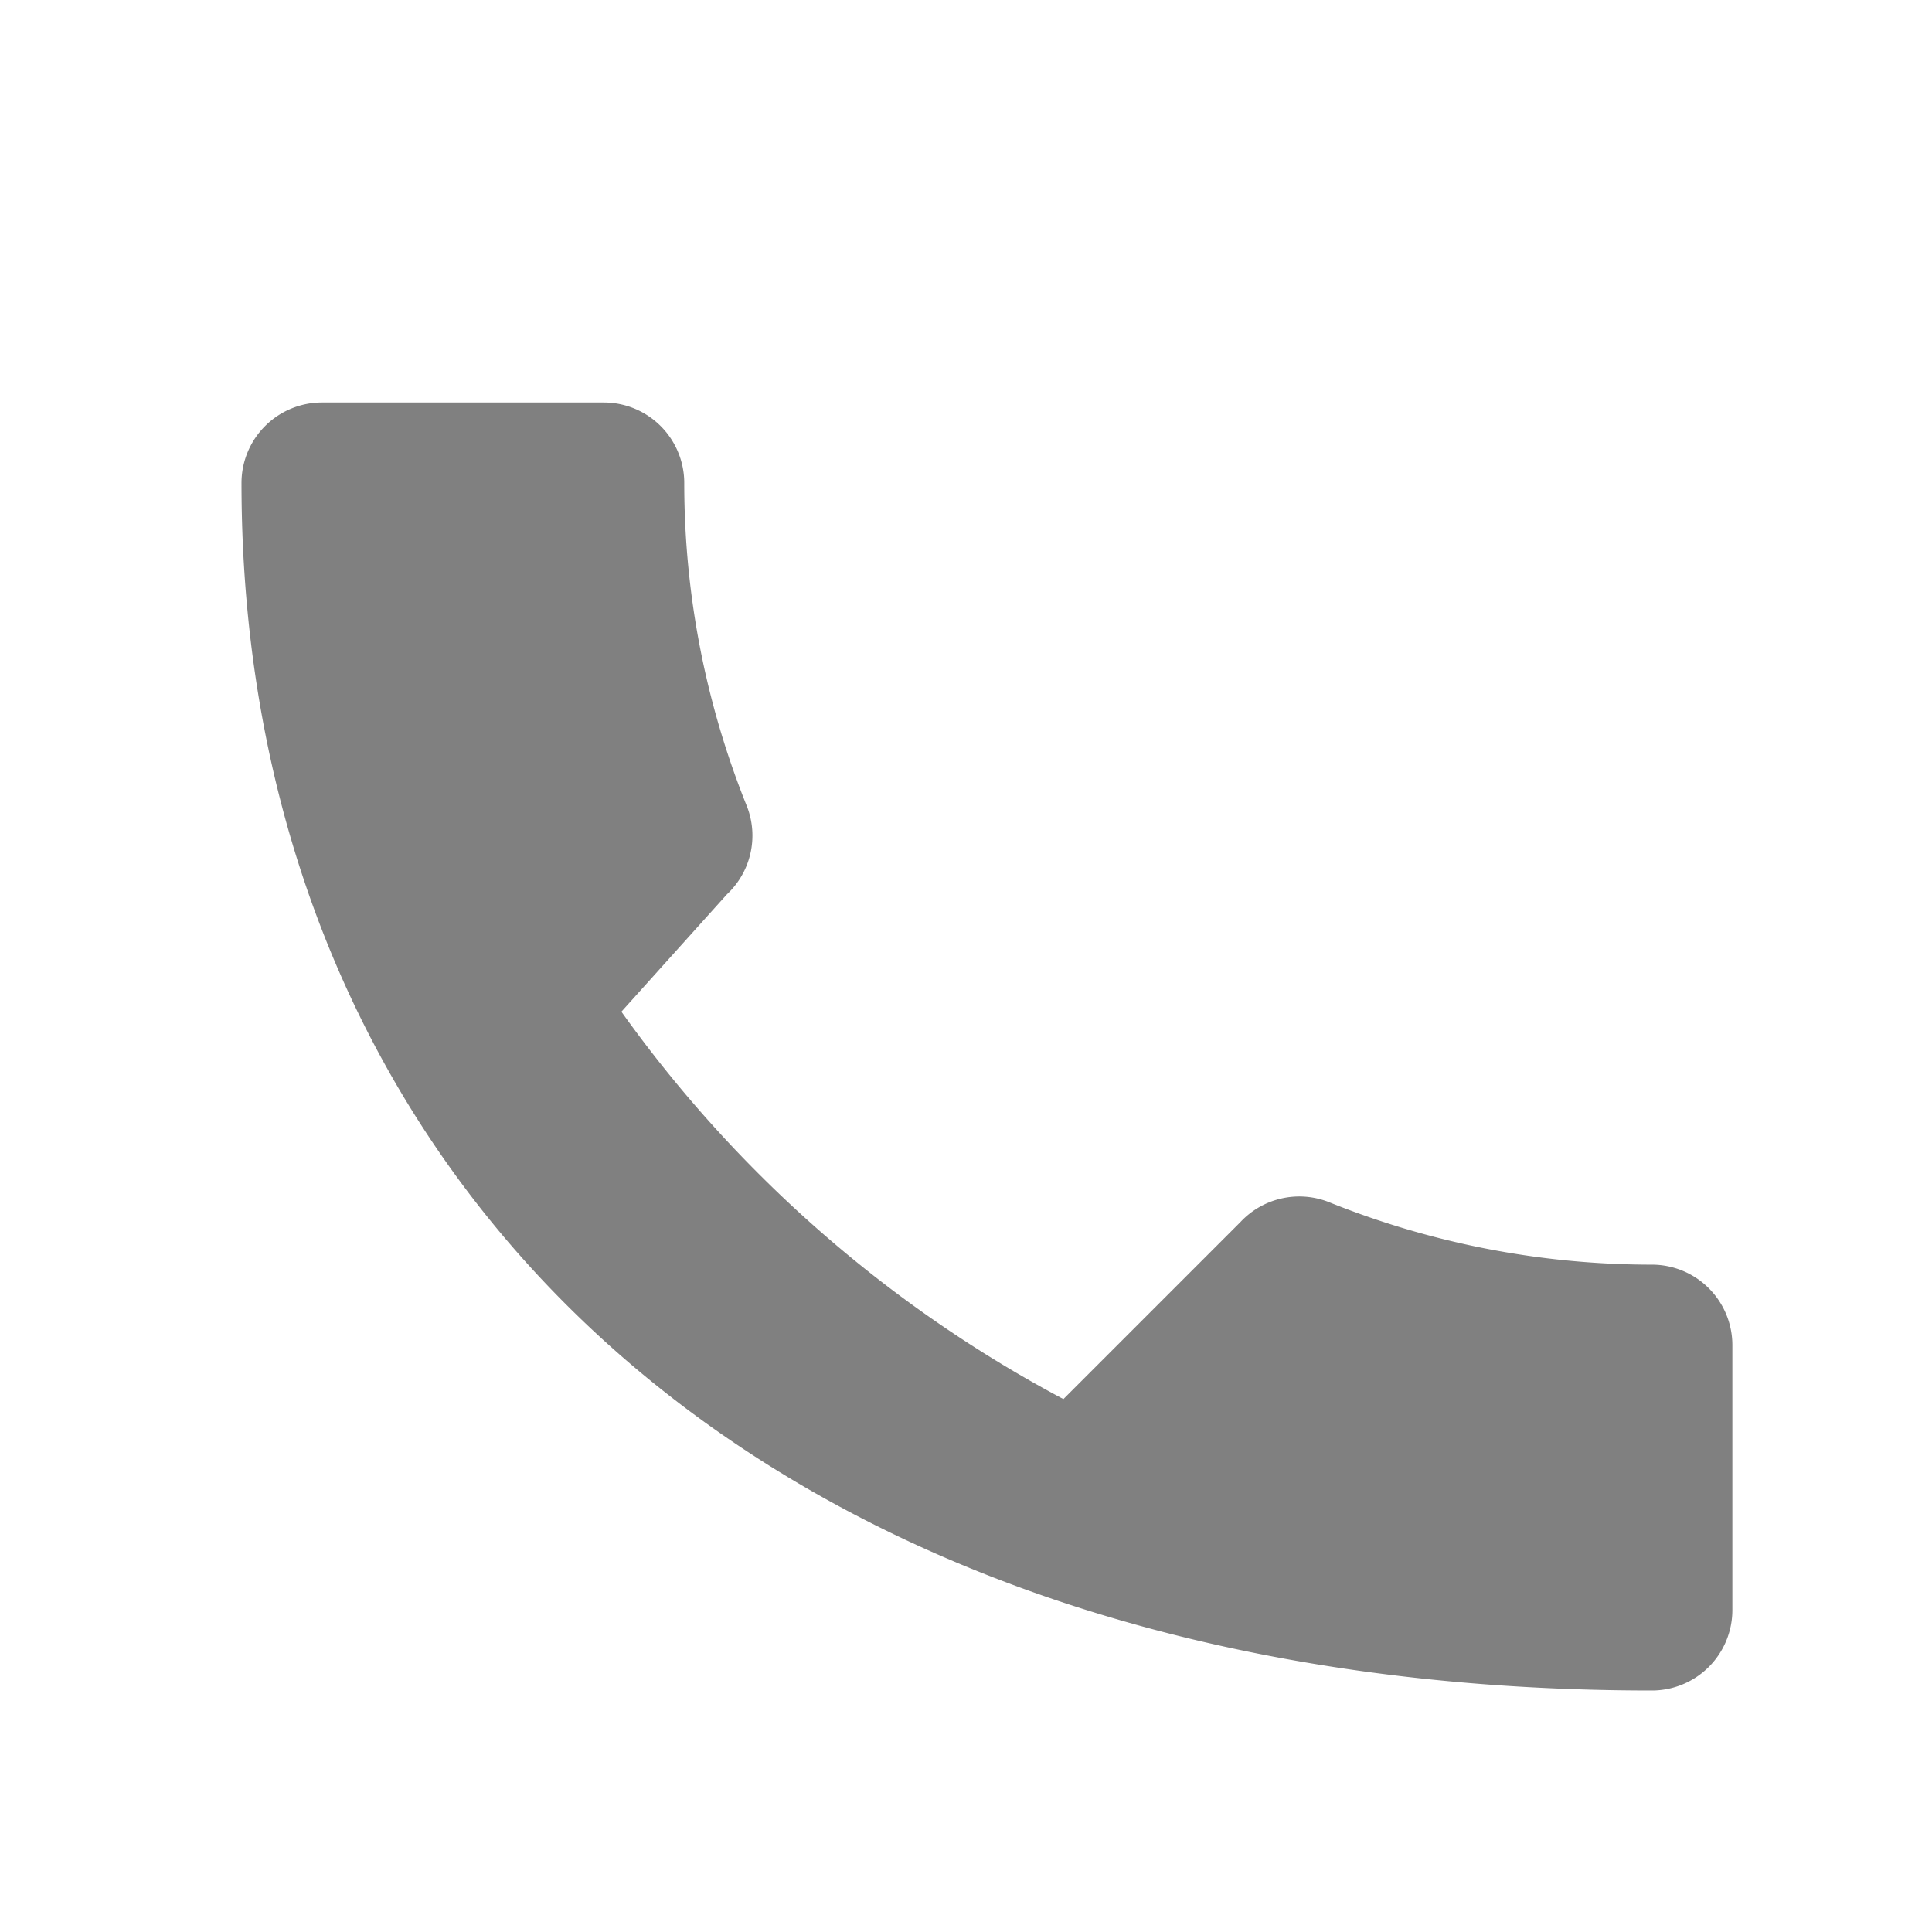
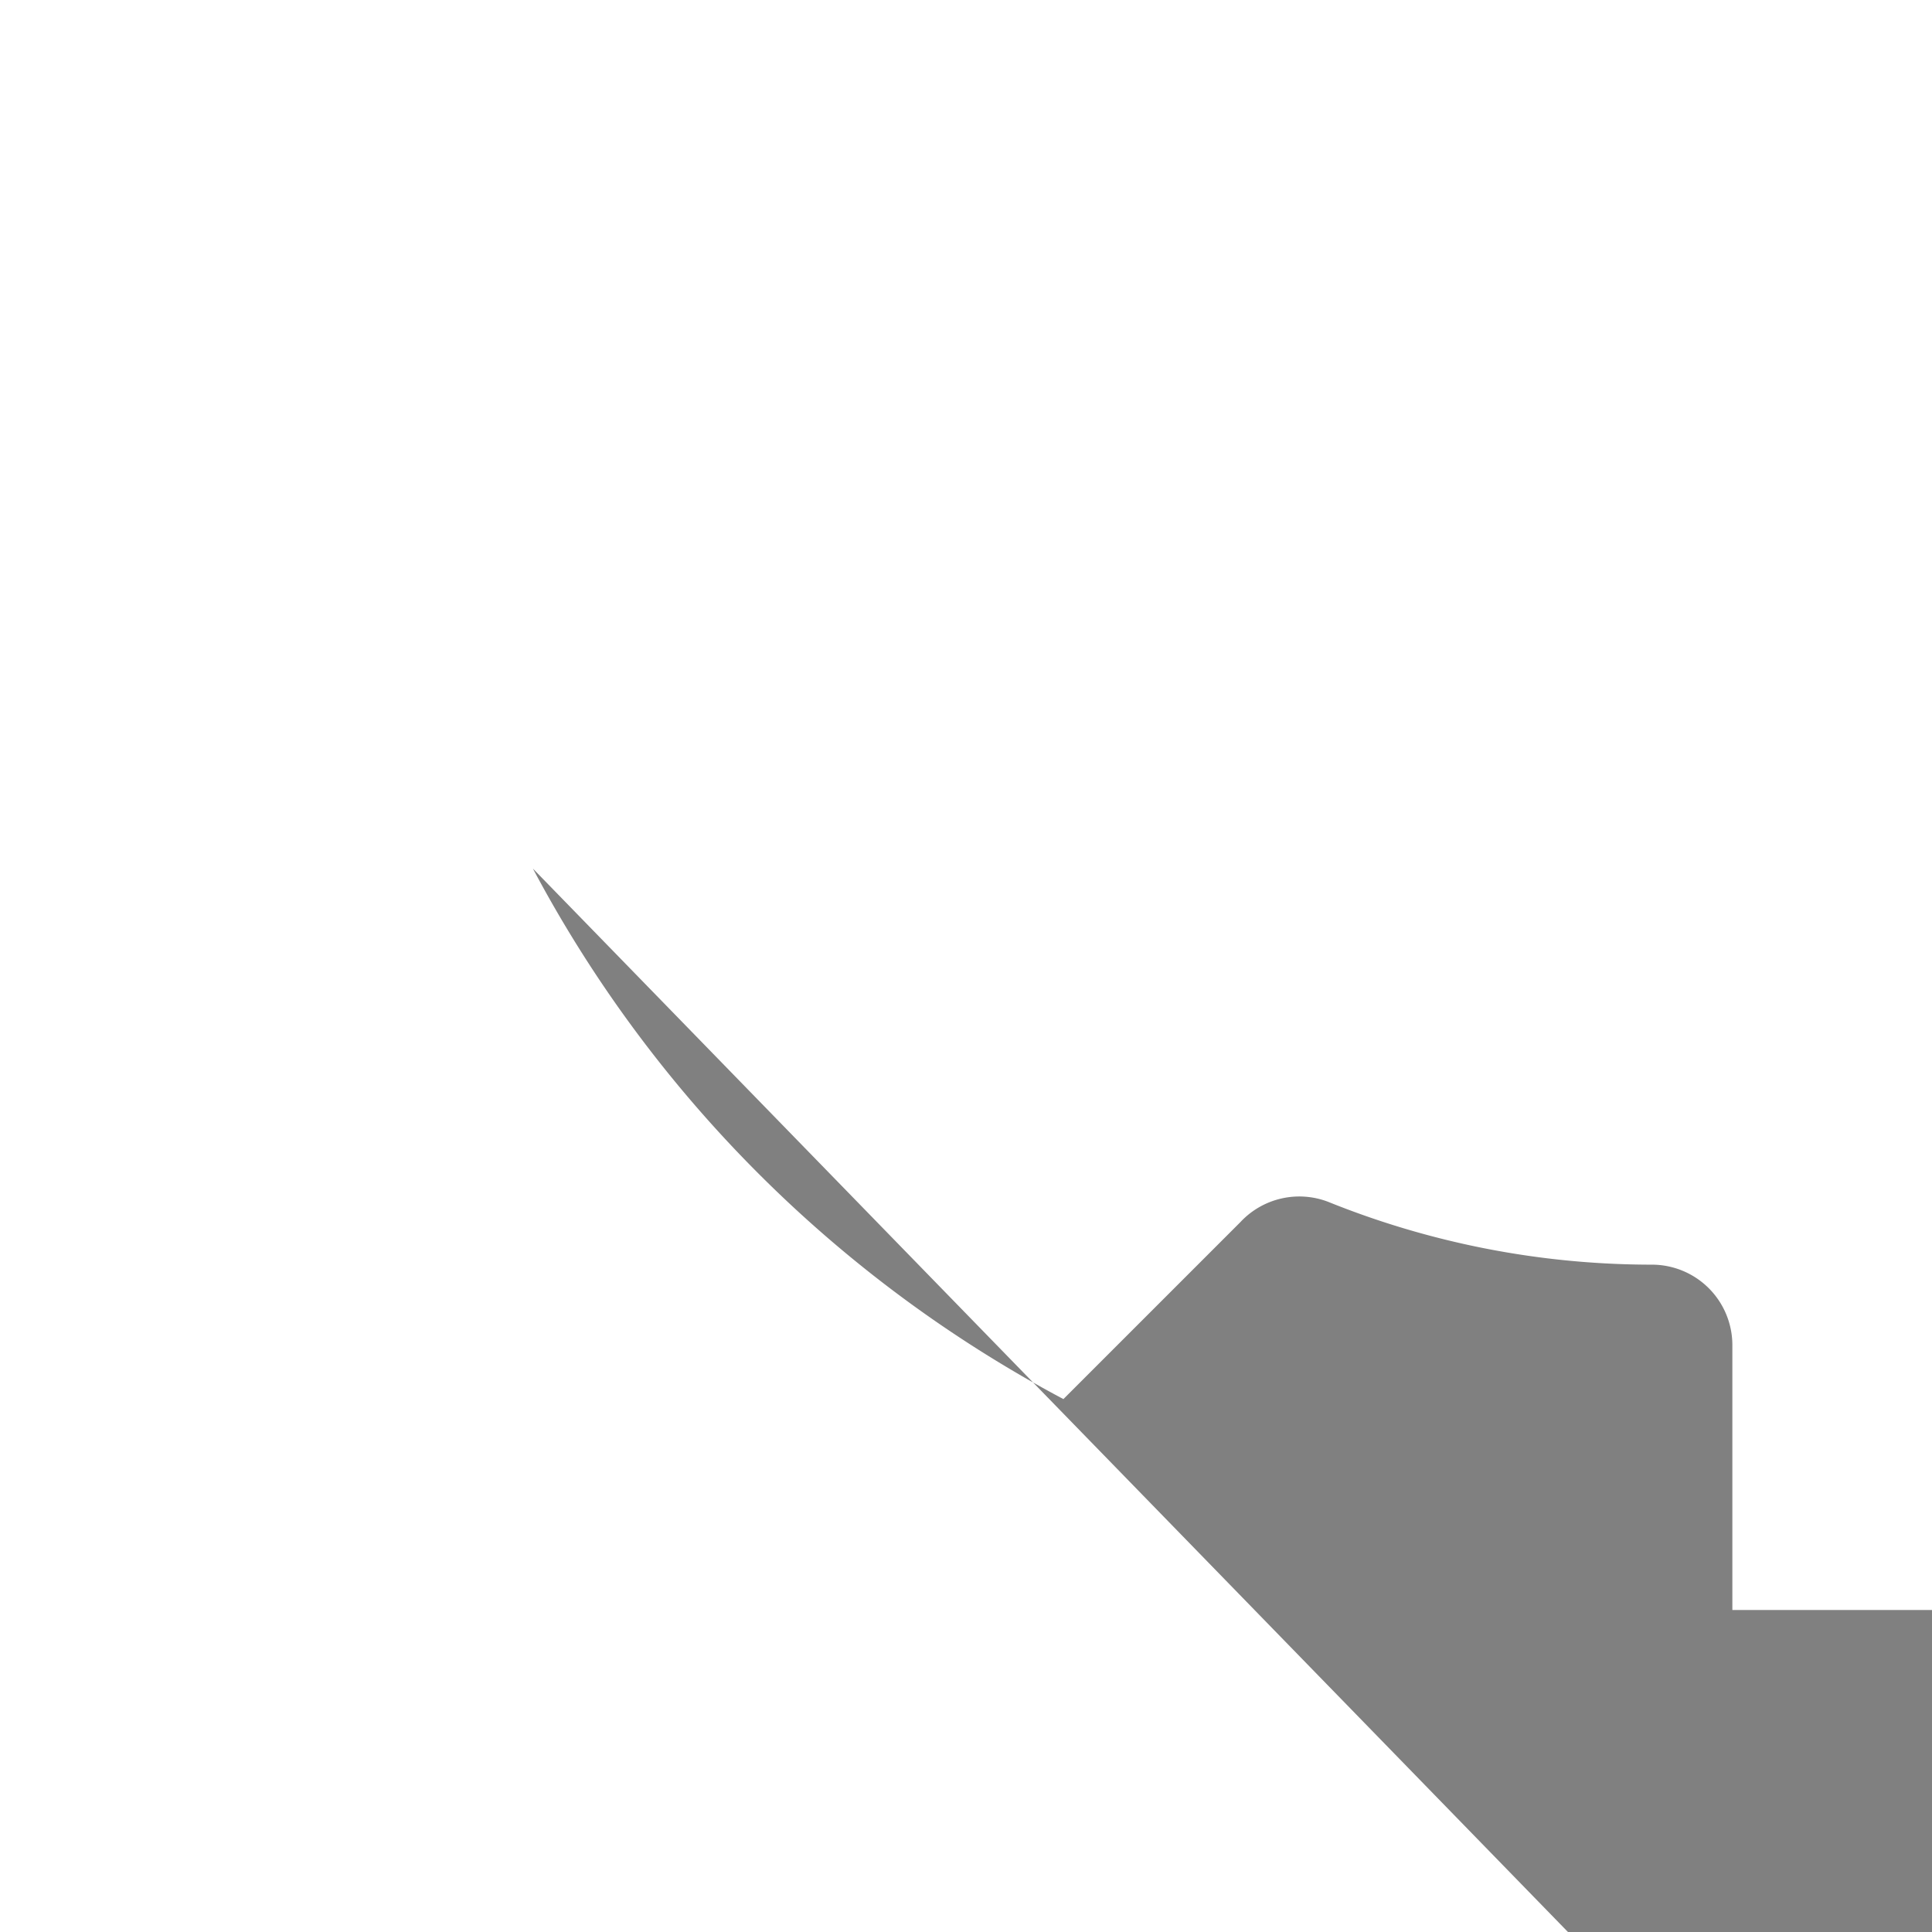
<svg xmlns="http://www.w3.org/2000/svg" viewBox="0 0 24 24" width="24" height="24">
-   <path fill="#808080" d="M6.62 10.79a15.91 15.91 0 006.59 6.59l2.2-2.2a1 1 0 011.09-.25c1.24.5 2.6.78 4.02.78a1 1 0 011 1V20a1 1 0 01-1 1C9.39 21 3 14.61 3 6a1 1 0 011-1h3.5a1 1 0 011 1c0 1.42.28 2.78.78 4.02a1 1 0 01-.25 1.09l-2.41 2.68z" />
+   <path fill="#808080" d="M6.62 10.79a15.91 15.91 0 006.59 6.59l2.2-2.2a1 1 0 011.09-.25c1.24.5 2.6.78 4.02.78a1 1 0 011 1V20a1 1 0 01-1 1a1 1 0 011-1h3.5a1 1 0 011 1c0 1.42.28 2.78.78 4.02a1 1 0 01-.25 1.09l-2.41 2.68z" />
</svg>